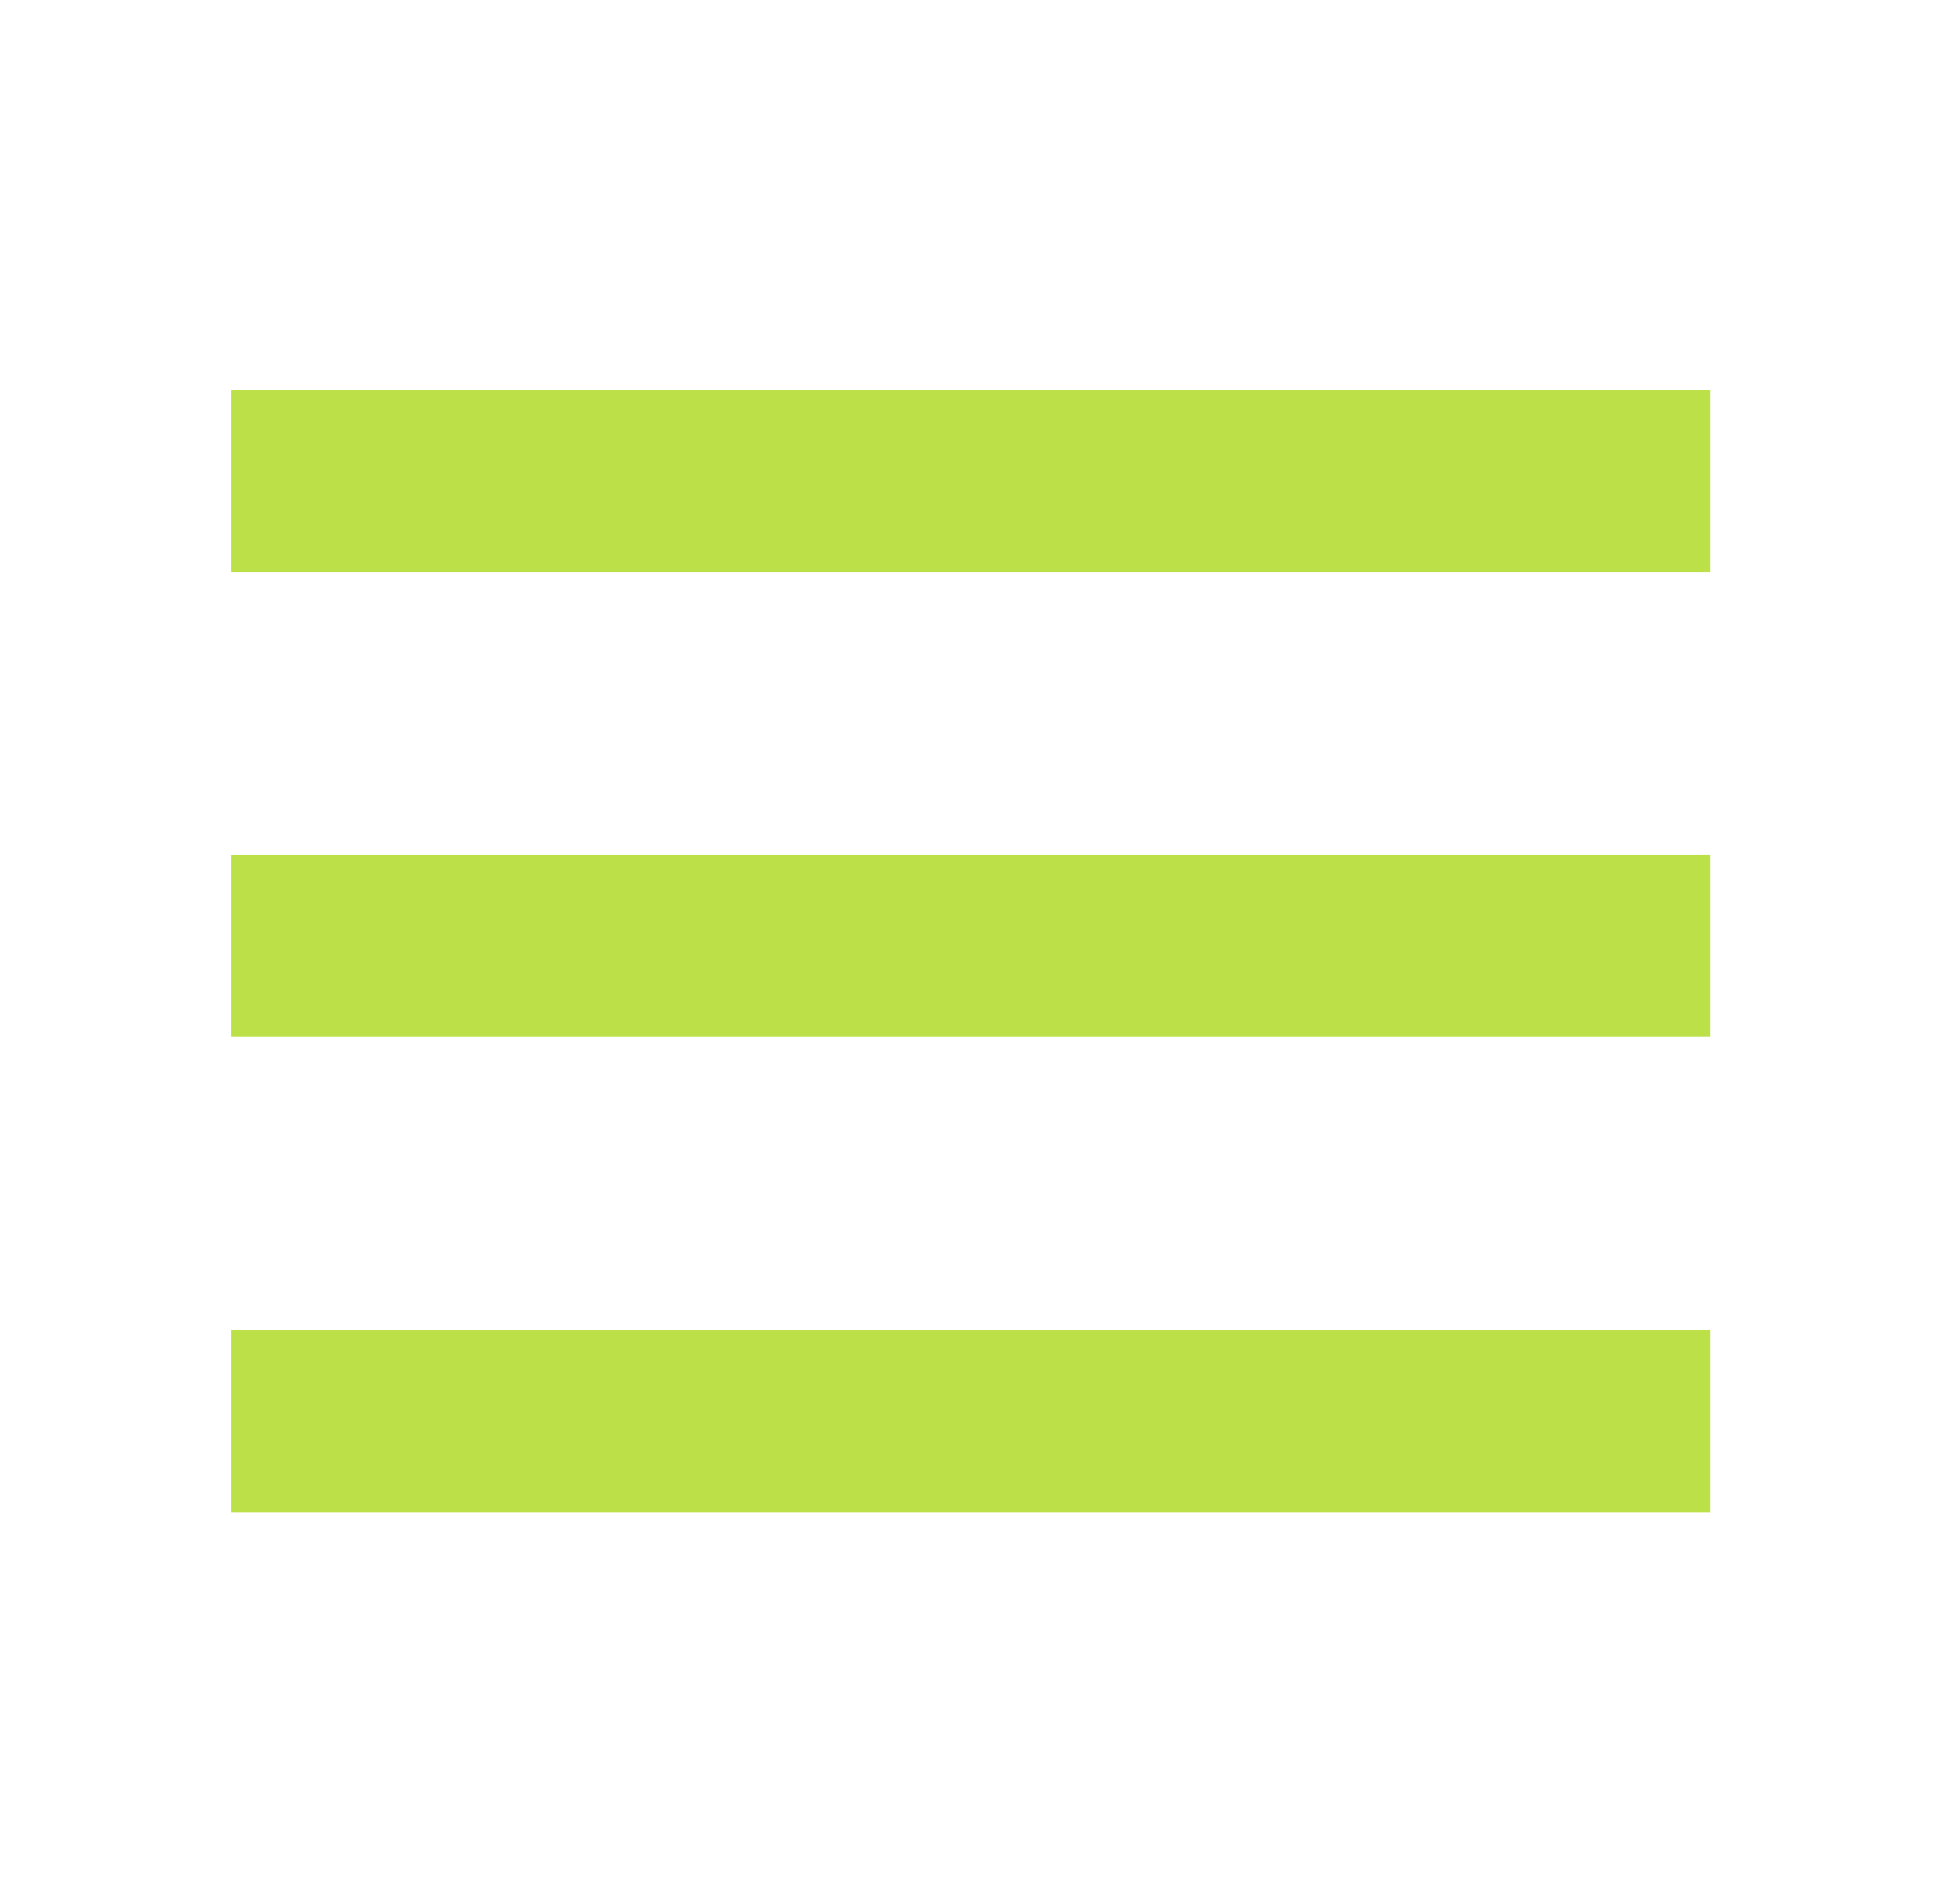
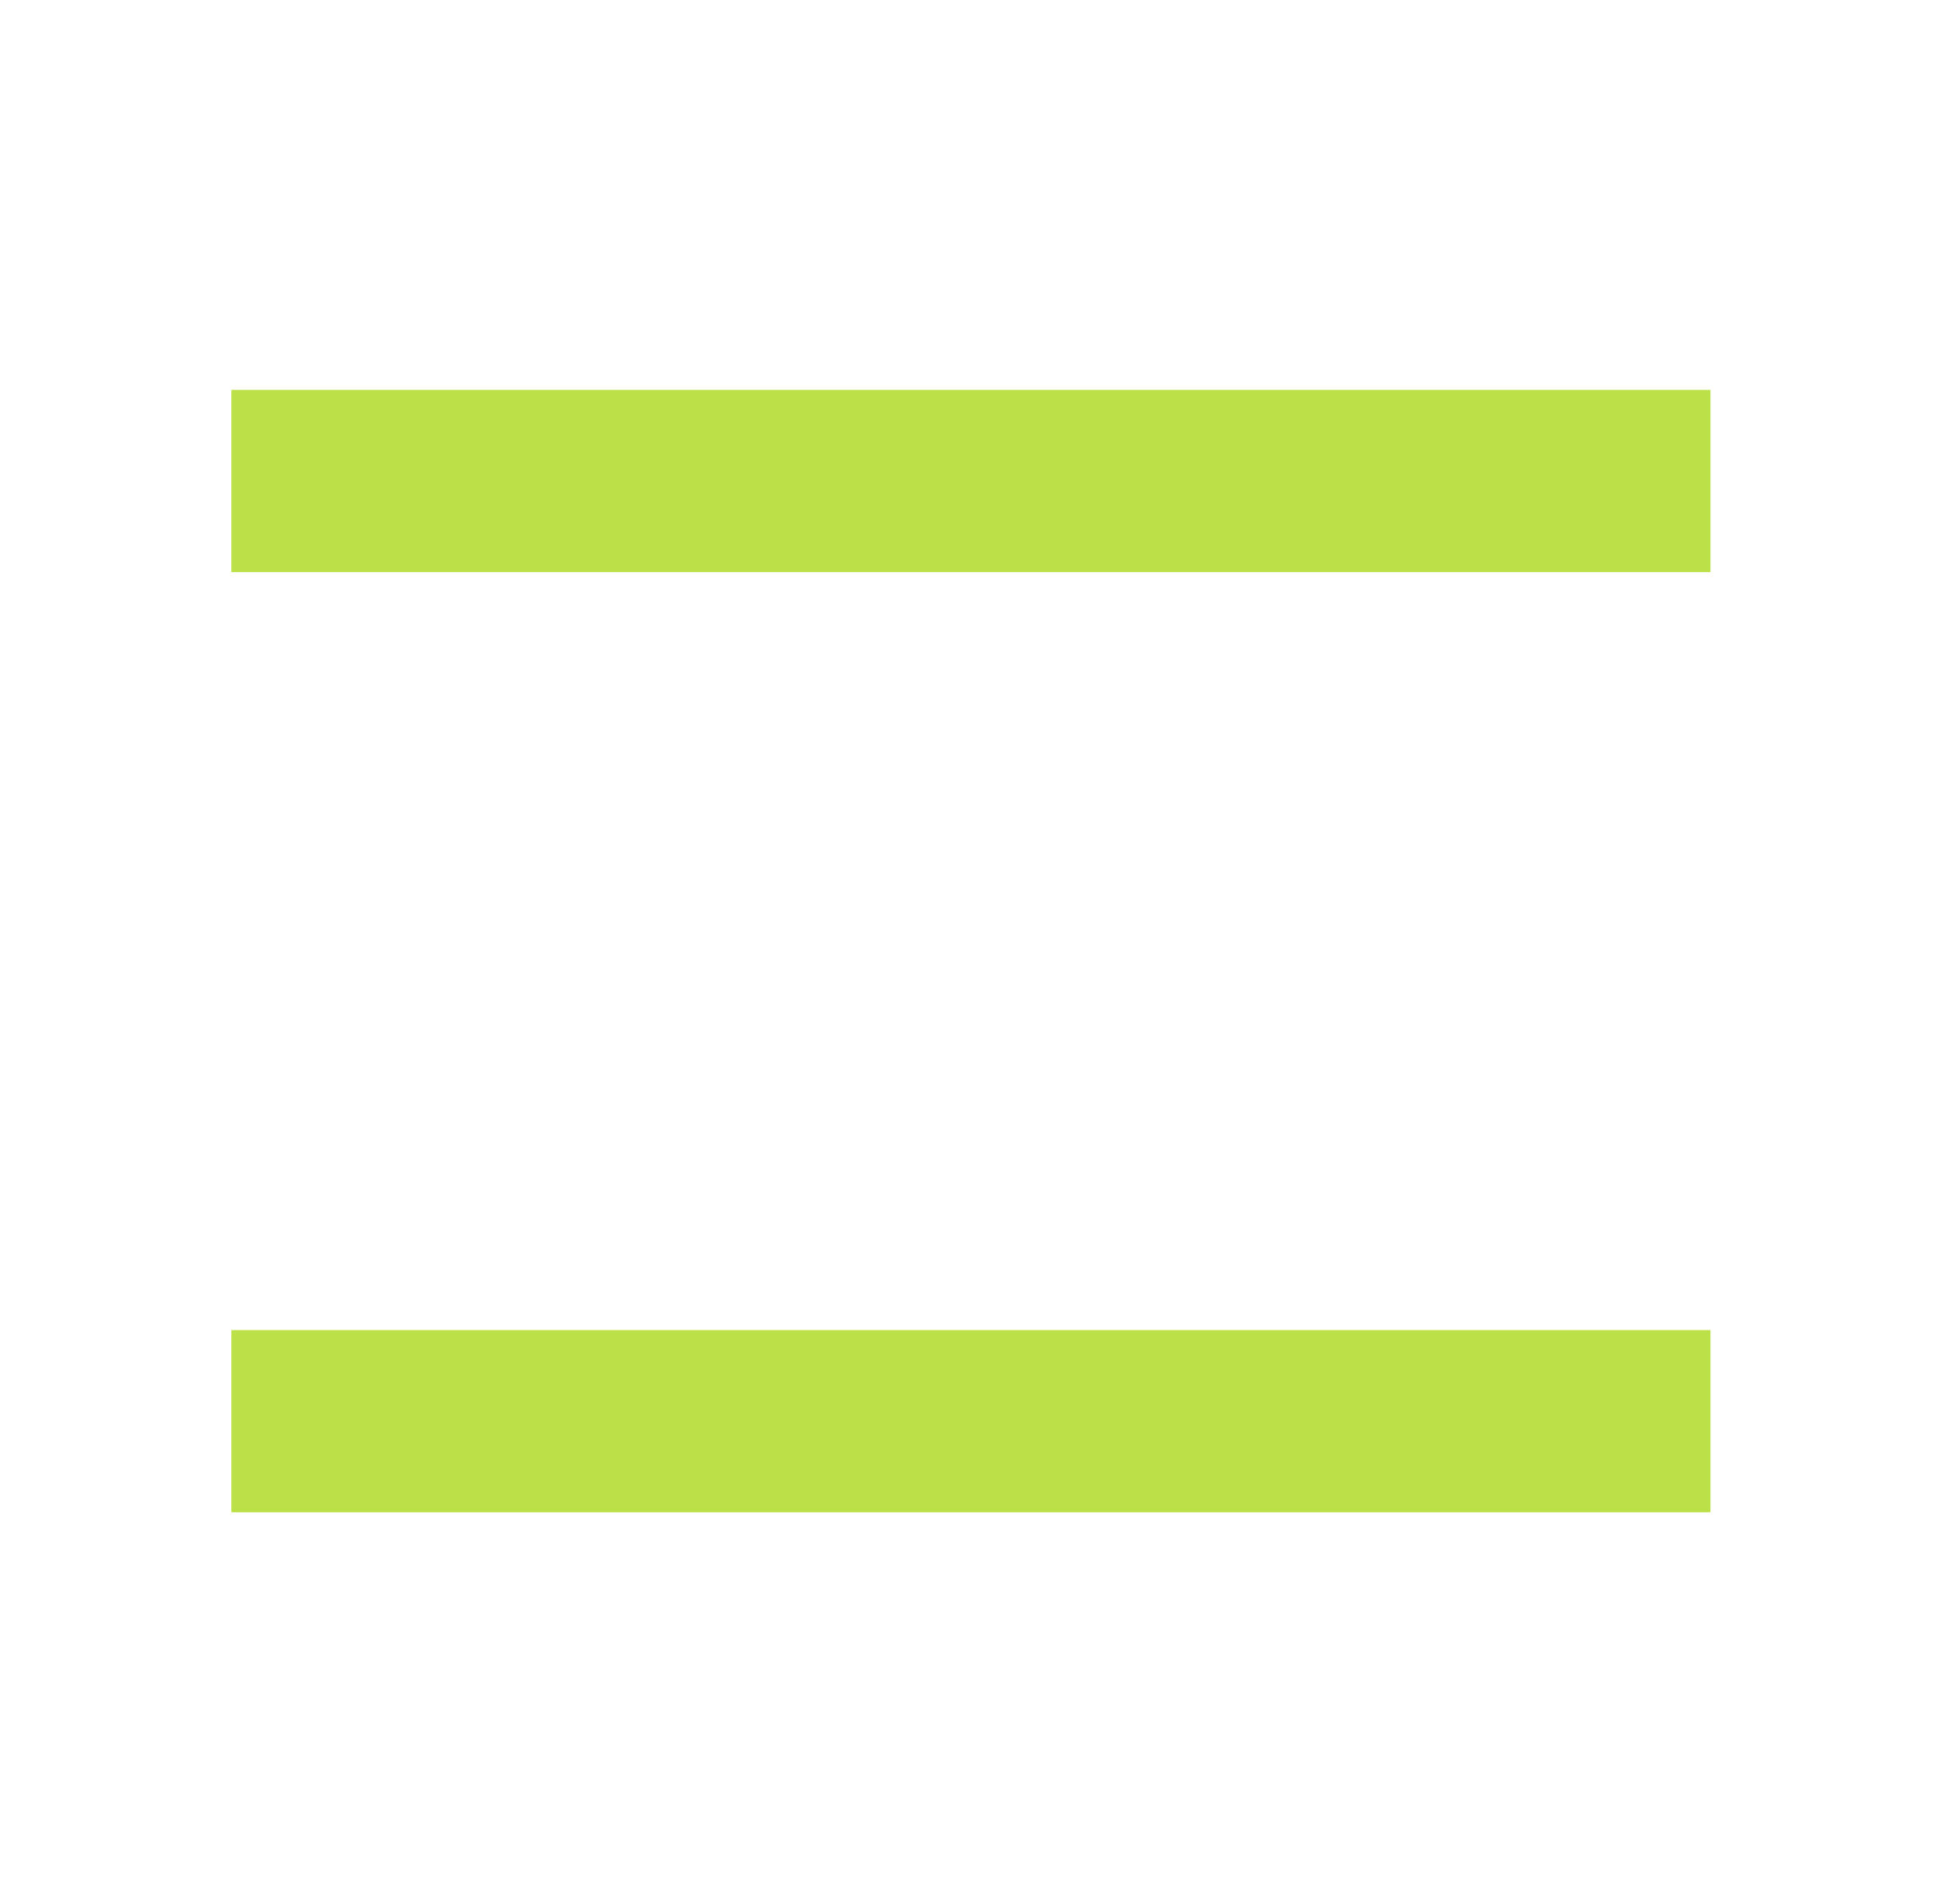
<svg xmlns="http://www.w3.org/2000/svg" id="Layer_1" viewBox="0 0 10.65 10.45">
  <defs>
    <style>.cls-1{fill:none;stroke:#bbe048;stroke-miterlimit:10;}</style>
  </defs>
  <line class="cls-1" x1="1.27" y1="2.64" x2="9.39" y2="2.64" />
-   <line class="cls-1" x1="1.27" y1="5.19" x2="9.39" y2="5.19" />
  <line class="cls-1" x1="1.27" y1="7.8" x2="9.39" y2="7.8" />
</svg>